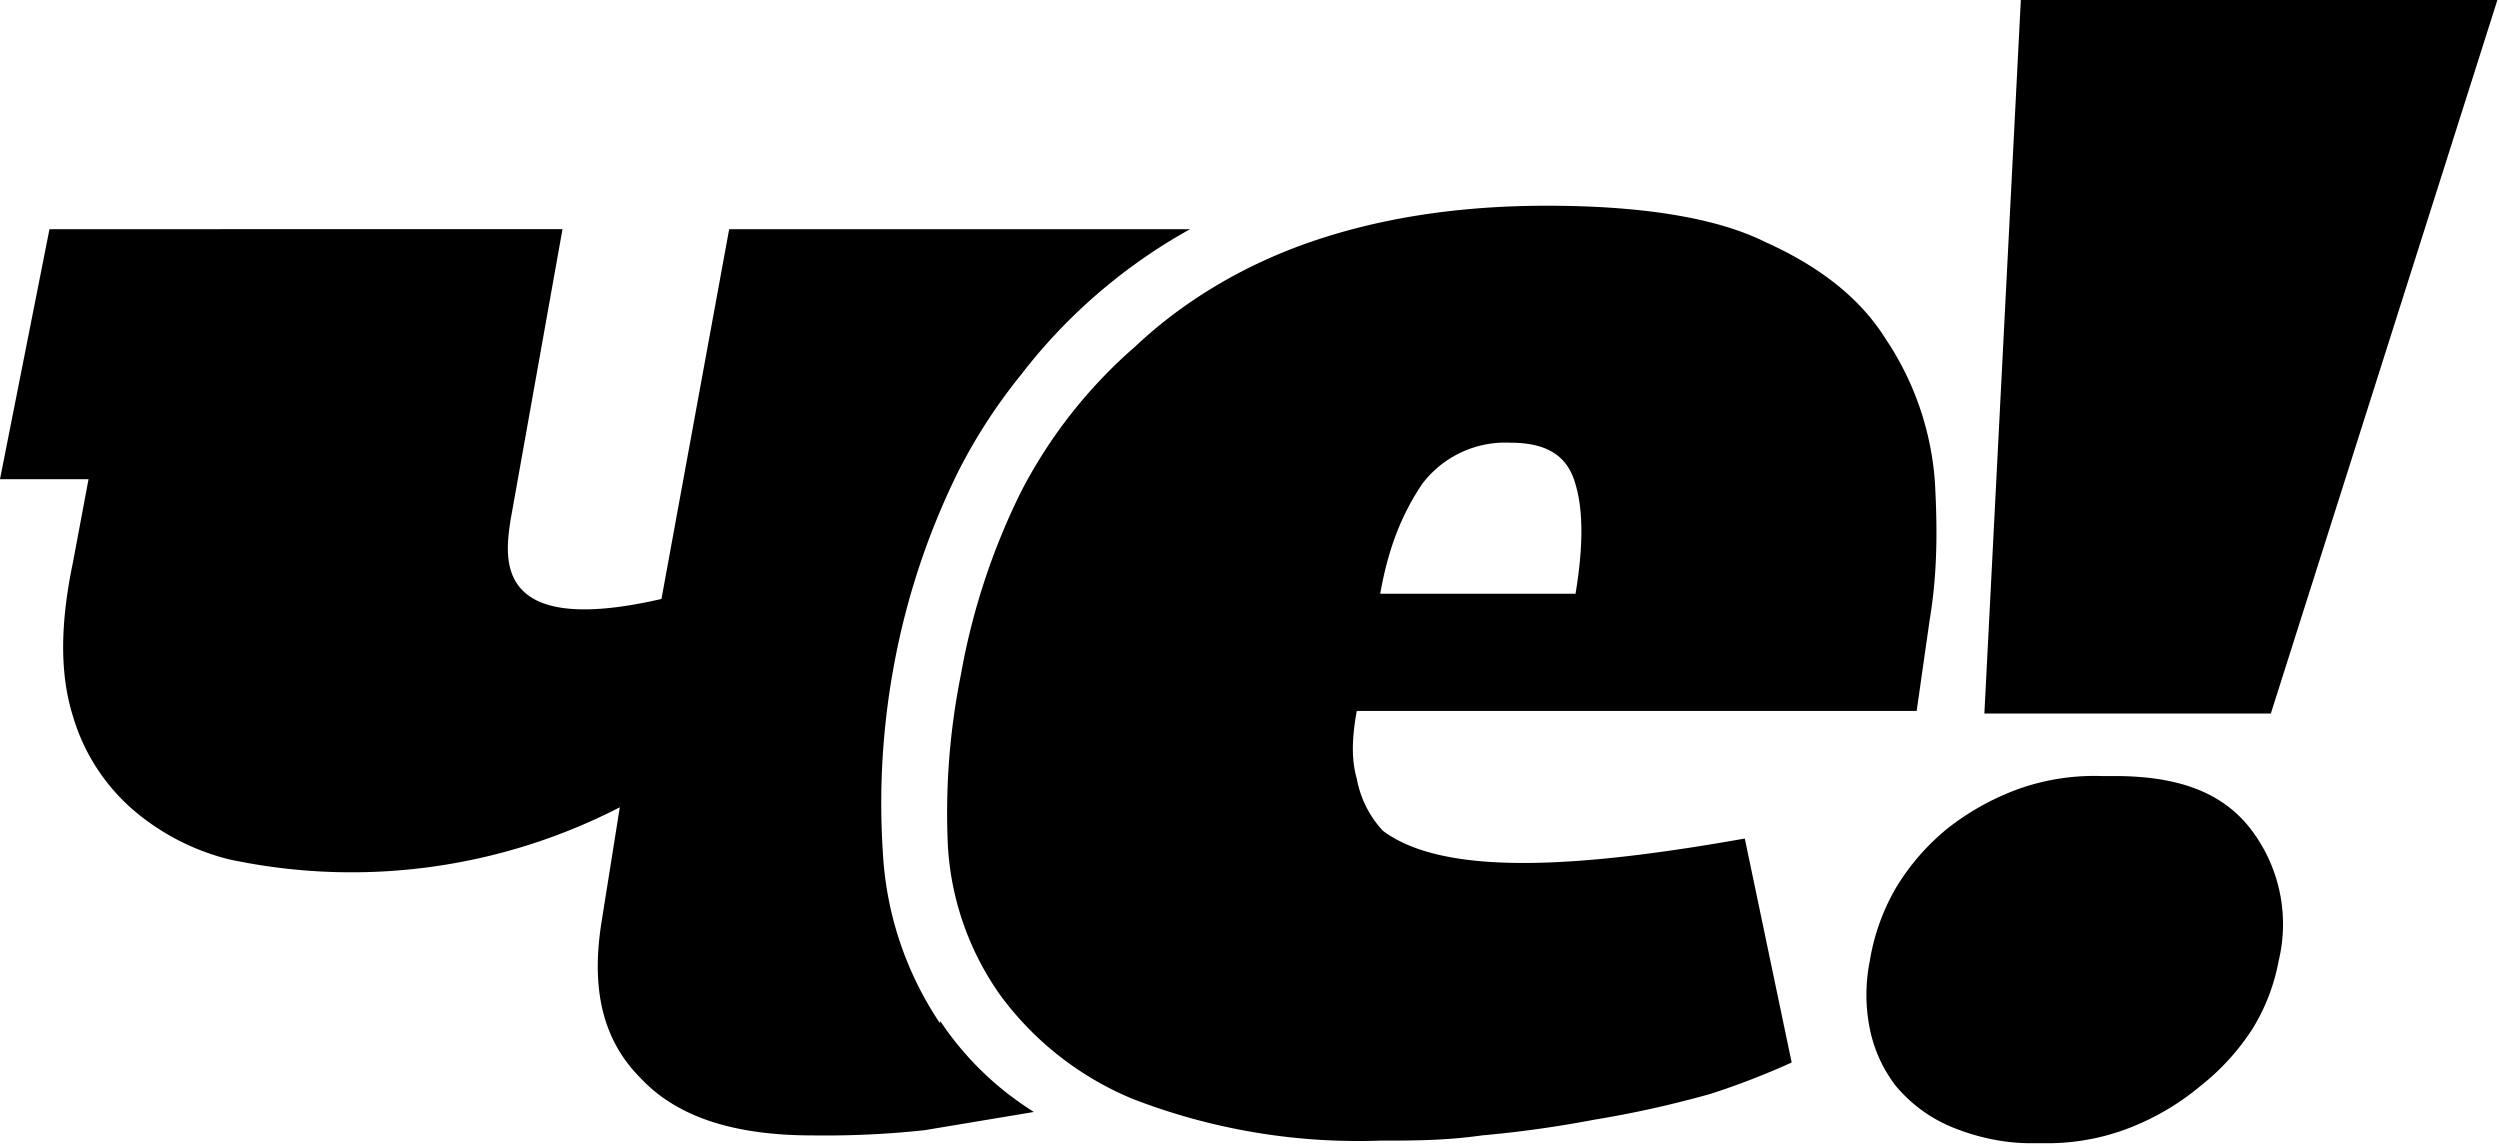
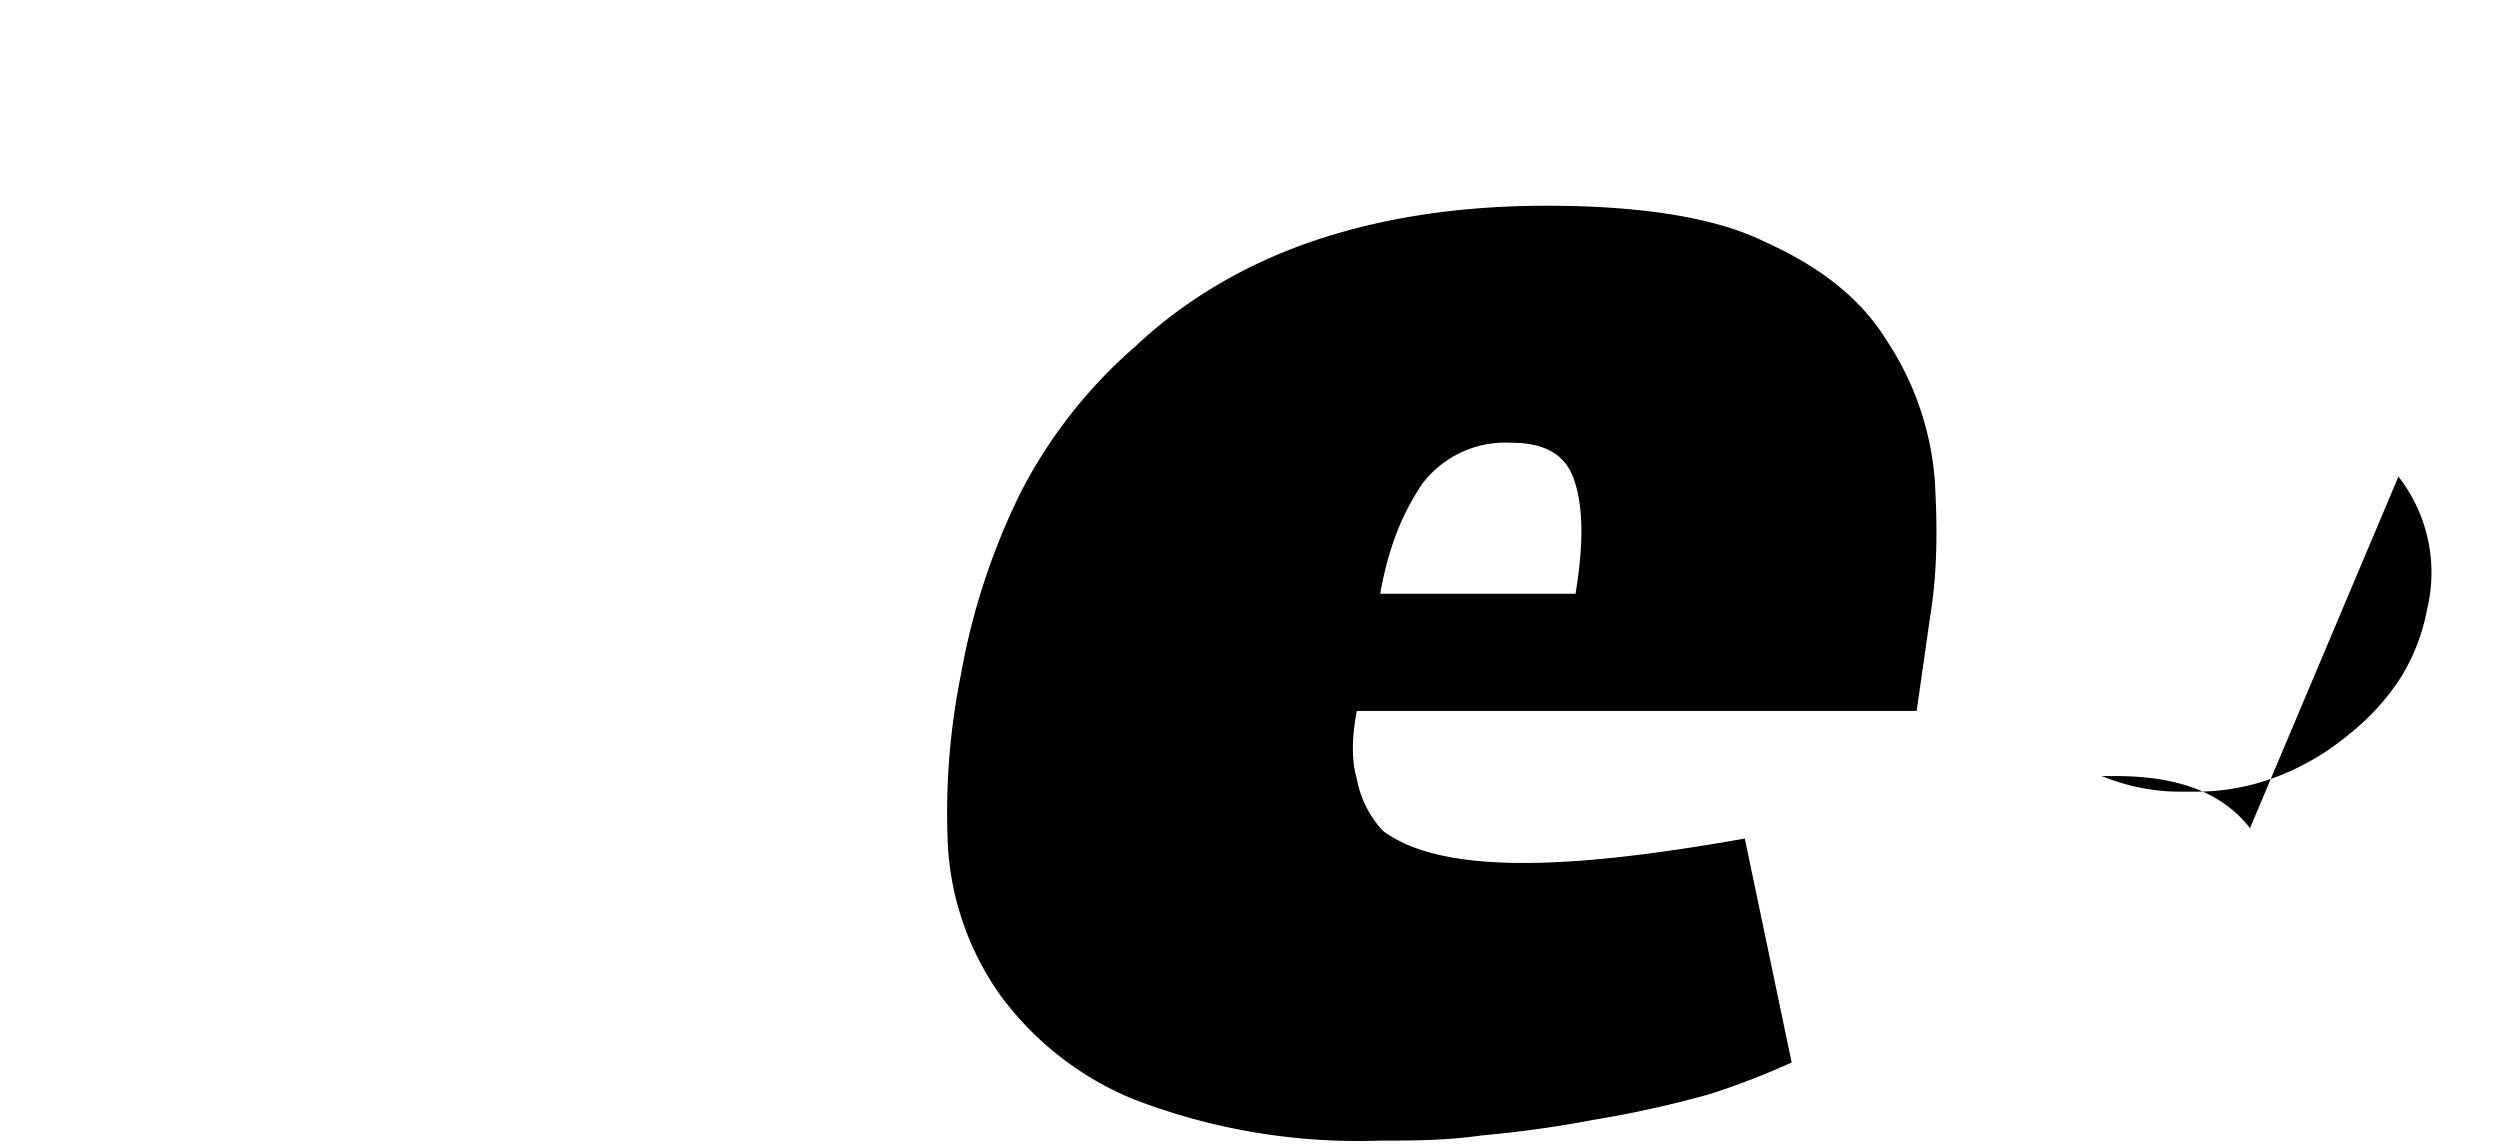
<svg xmlns="http://www.w3.org/2000/svg" width="96" height="44">
  <g fill="#000" fill-rule="evenodd">
-     <path d="M86.4 31.8c-1.1-1.4-2.8-2-5.2-2h-.5a8.7 8.7 0 0 0-3.2.5 9.9 9.9 0 0 0-2.7 1.5 8.8 8.8 0 0 0-2 2.3 8.2 8.2 0 0 0-1 2.8 6.6 6.6 0 0 0 0 2.6 5.3 5.3 0 0 0 1 2.2 5.6 5.6 0 0 0 2.2 1.6c1 .4 2 .6 3 .6h.6a8.7 8.7 0 0 0 3.2-.6 9.8 9.8 0 0 0 2.7-1.6 9 9 0 0 0 2-2.2 7.6 7.6 0 0 0 1-2.6 6 6 0 0 0-1.1-5.1zM74.3 18.5a11.3 11.3 0 0 0-1.9-5.5c-1-1.6-2.6-2.8-4.6-3.7-2-1-5-1.4-8.4-1.4-3.5 0-6.5.5-9.1 1.4s-4.9 2.3-6.7 4a18.8 18.8 0 0 0-4.4 5.6 26 26 0 0 0-2.3 7 26.9 26.9 0 0 0-.5 6.6 11 11 0 0 0 2 5.7 12 12 0 0 0 5.1 4 24 24 0 0 0 9.5 1.6c1.2 0 2.5 0 3.9-.2a43.7 43.7 0 0 0 4.3-.6 40.8 40.8 0 0 0 4.5-1 29.6 29.6 0 0 0 3.1-1.2L67 32.2c-6.2 1.1-11.5 1.5-13.9-.3a4 4 0 0 1-1-2c-.2-.7-.2-1.5 0-2.6h21.5l.5-3.5c.3-1.8.3-3.5.2-5.3zm-13.7 4.3H53c.3-1.7.8-3 1.6-4.2a4 4 0 0 1 3.4-1.6c1.4 0 2.2.5 2.5 1.6.3 1 .3 2.4 0 4.2z" />
-     <path d="M36.1 39.3a13 13 0 0 1-2.2-6.6 29 29 0 0 1 .4-7 28.4 28.4 0 0 1 2.5-7.6 21 21 0 0 1 2.4-3.7 21.1 21.1 0 0 1 6.5-5.6H28L25.4 23c-6.5 1.5-6-1.6-5.8-3l2-11.2H1.9L0 18.4h3.4l-.6 3.2c-.5 2.4-.5 4.3 0 5.9A7.6 7.6 0 0 0 5 31a9 9 0 0 0 3.8 2 22.5 22.5 0 0 0 15-2l-.7 4.4c-.4 2.5 0 4.5 1.5 6 1.4 1.5 3.6 2.2 6.6 2.2a35.7 35.7 0 0 0 4.3-.2l4.2-.7a13.7 13.7 0 0 1-1-.7 11.9 11.9 0 0 1-2.6-2.8zM77.6 0l-1.4 27.4h11L95.9 0z" />
+     <path d="M86.4 31.8c-1.1-1.4-2.8-2-5.2-2h-.5c1 .4 2 .6 3 .6h.6a8.7 8.7 0 0 0 3.2-.6 9.8 9.8 0 0 0 2.7-1.6 9 9 0 0 0 2-2.2 7.6 7.6 0 0 0 1-2.6 6 6 0 0 0-1.1-5.1zM74.3 18.5a11.3 11.3 0 0 0-1.9-5.5c-1-1.6-2.6-2.8-4.6-3.7-2-1-5-1.4-8.4-1.4-3.5 0-6.5.5-9.1 1.4s-4.9 2.3-6.7 4a18.8 18.8 0 0 0-4.4 5.6 26 26 0 0 0-2.3 7 26.9 26.9 0 0 0-.5 6.6 11 11 0 0 0 2 5.7 12 12 0 0 0 5.1 4 24 24 0 0 0 9.5 1.6c1.2 0 2.5 0 3.9-.2a43.7 43.7 0 0 0 4.3-.6 40.8 40.8 0 0 0 4.5-1 29.6 29.6 0 0 0 3.1-1.2L67 32.2c-6.2 1.1-11.5 1.5-13.9-.3a4 4 0 0 1-1-2c-.2-.7-.2-1.5 0-2.6h21.5l.5-3.5c.3-1.8.3-3.5.2-5.3zm-13.7 4.3H53c.3-1.7.8-3 1.6-4.2a4 4 0 0 1 3.4-1.6c1.4 0 2.2.5 2.5 1.6.3 1 .3 2.4 0 4.2z" />
  </g>
</svg>